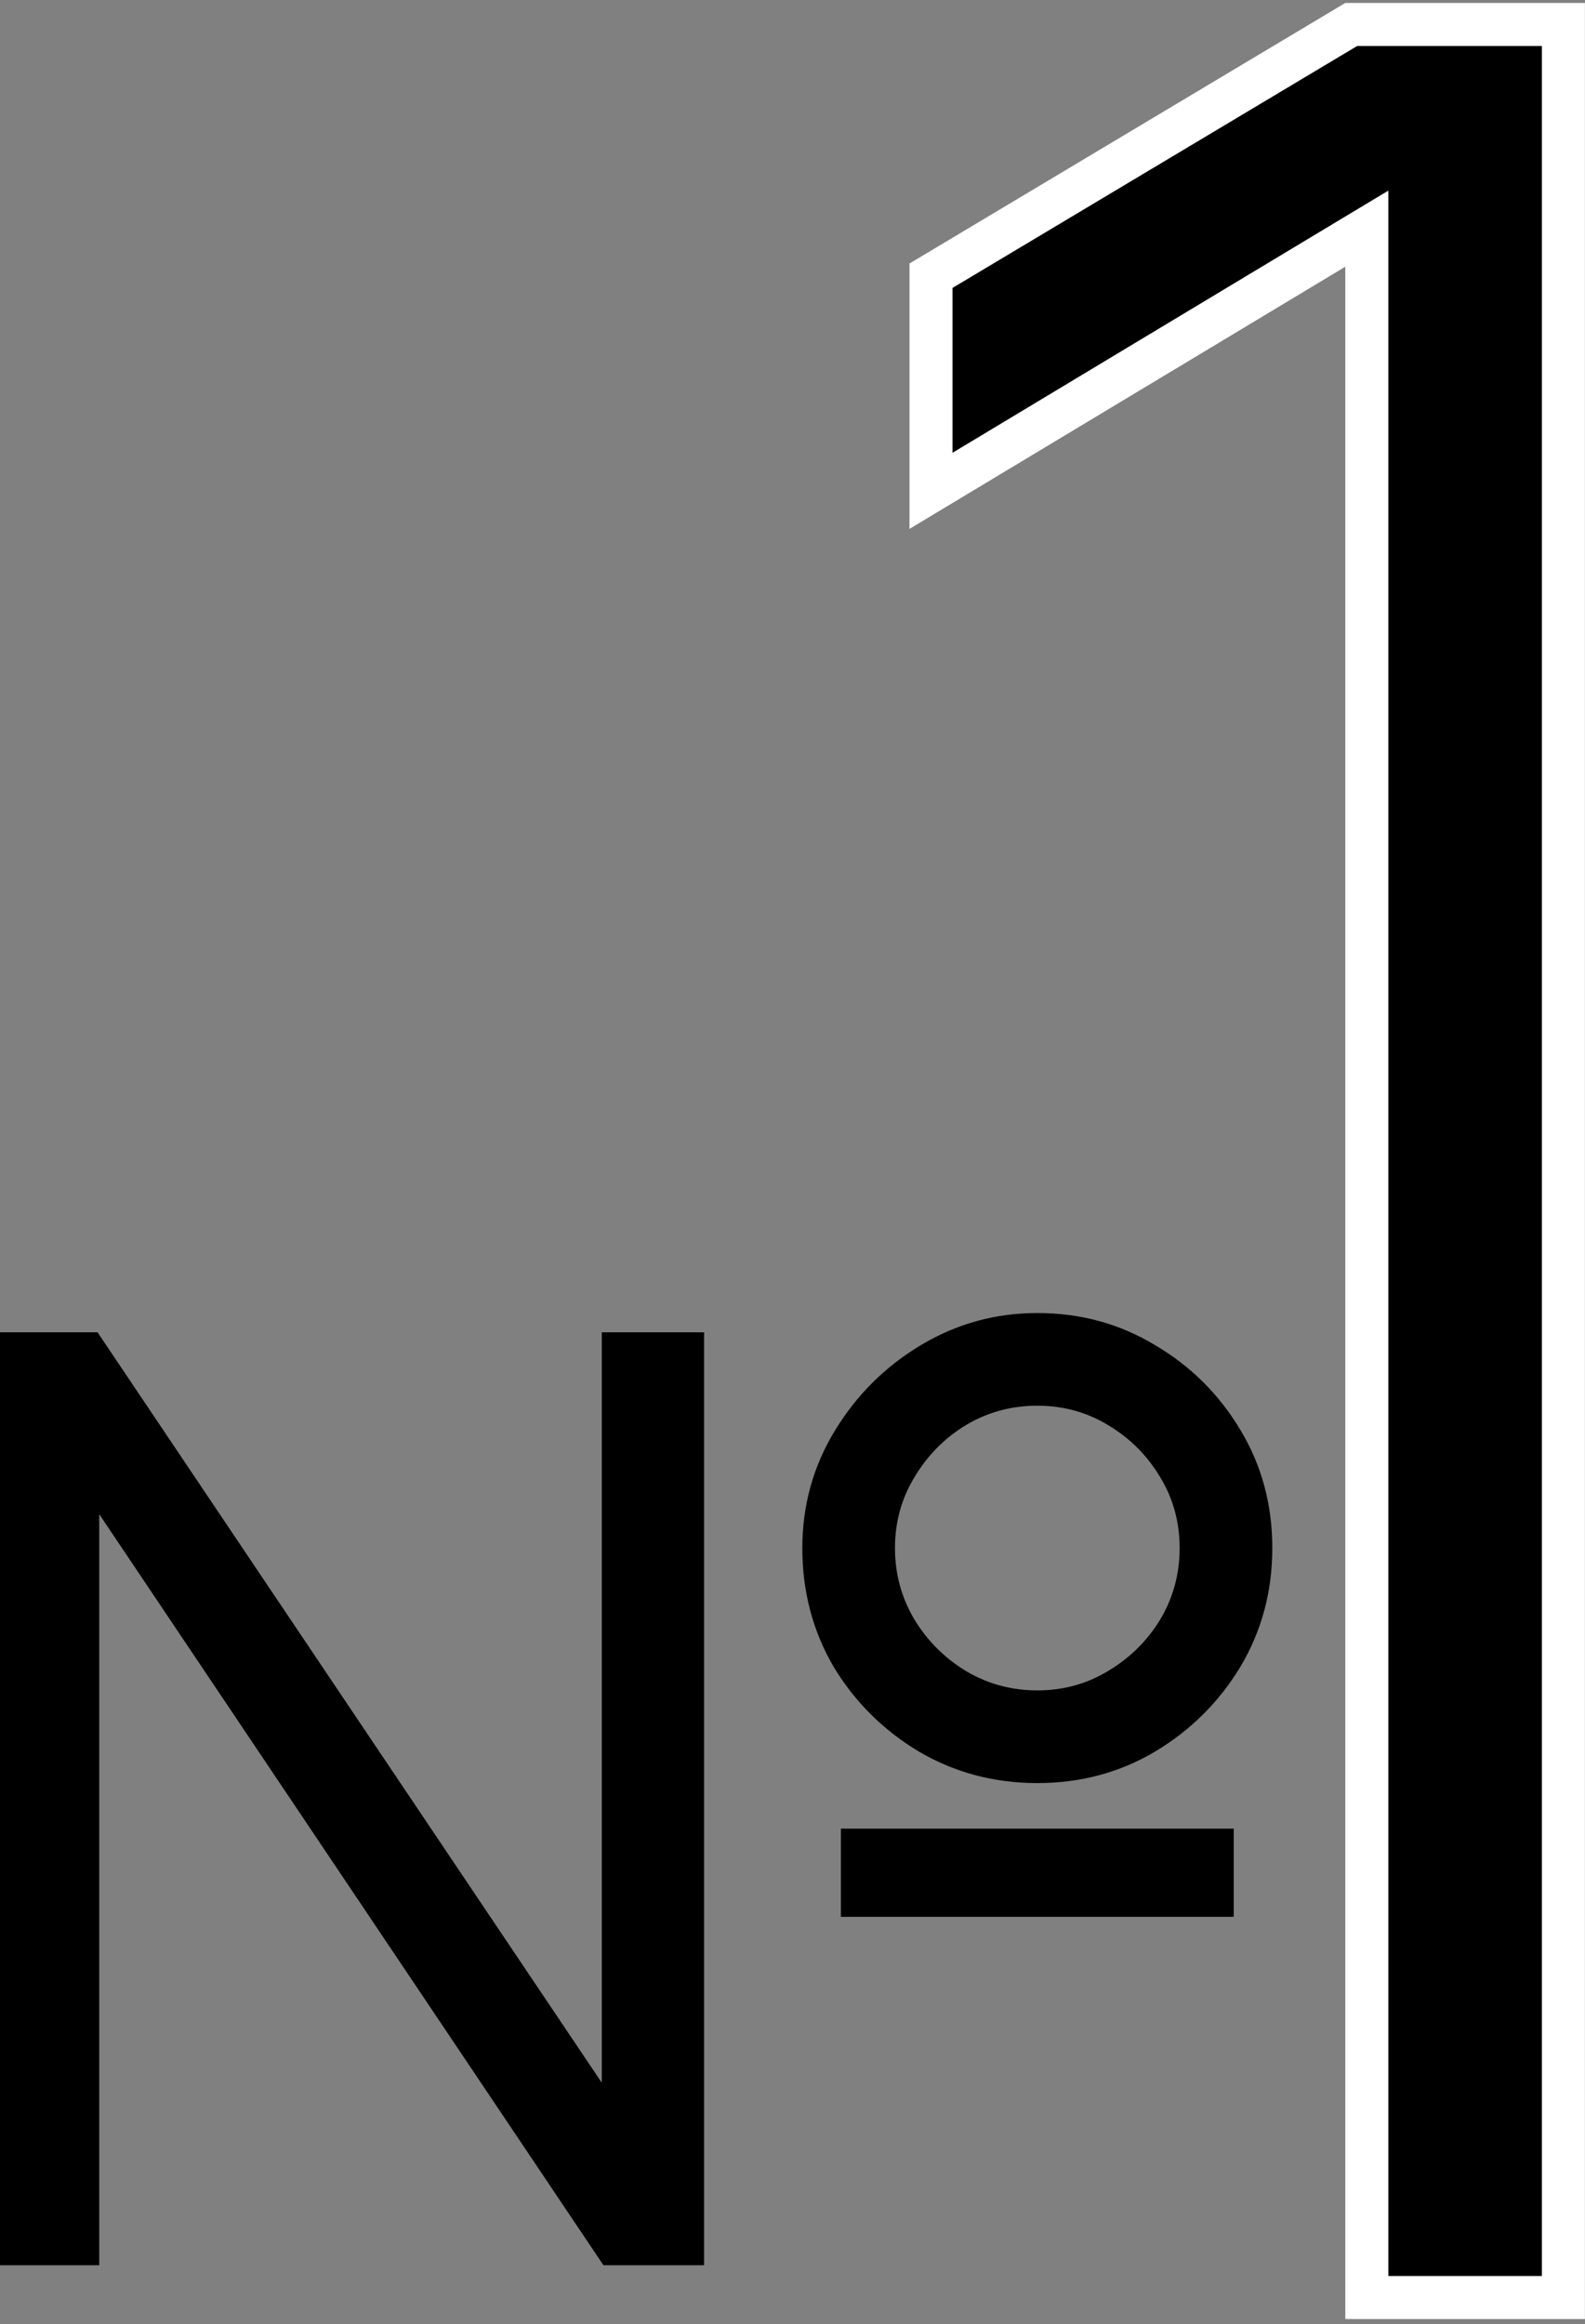
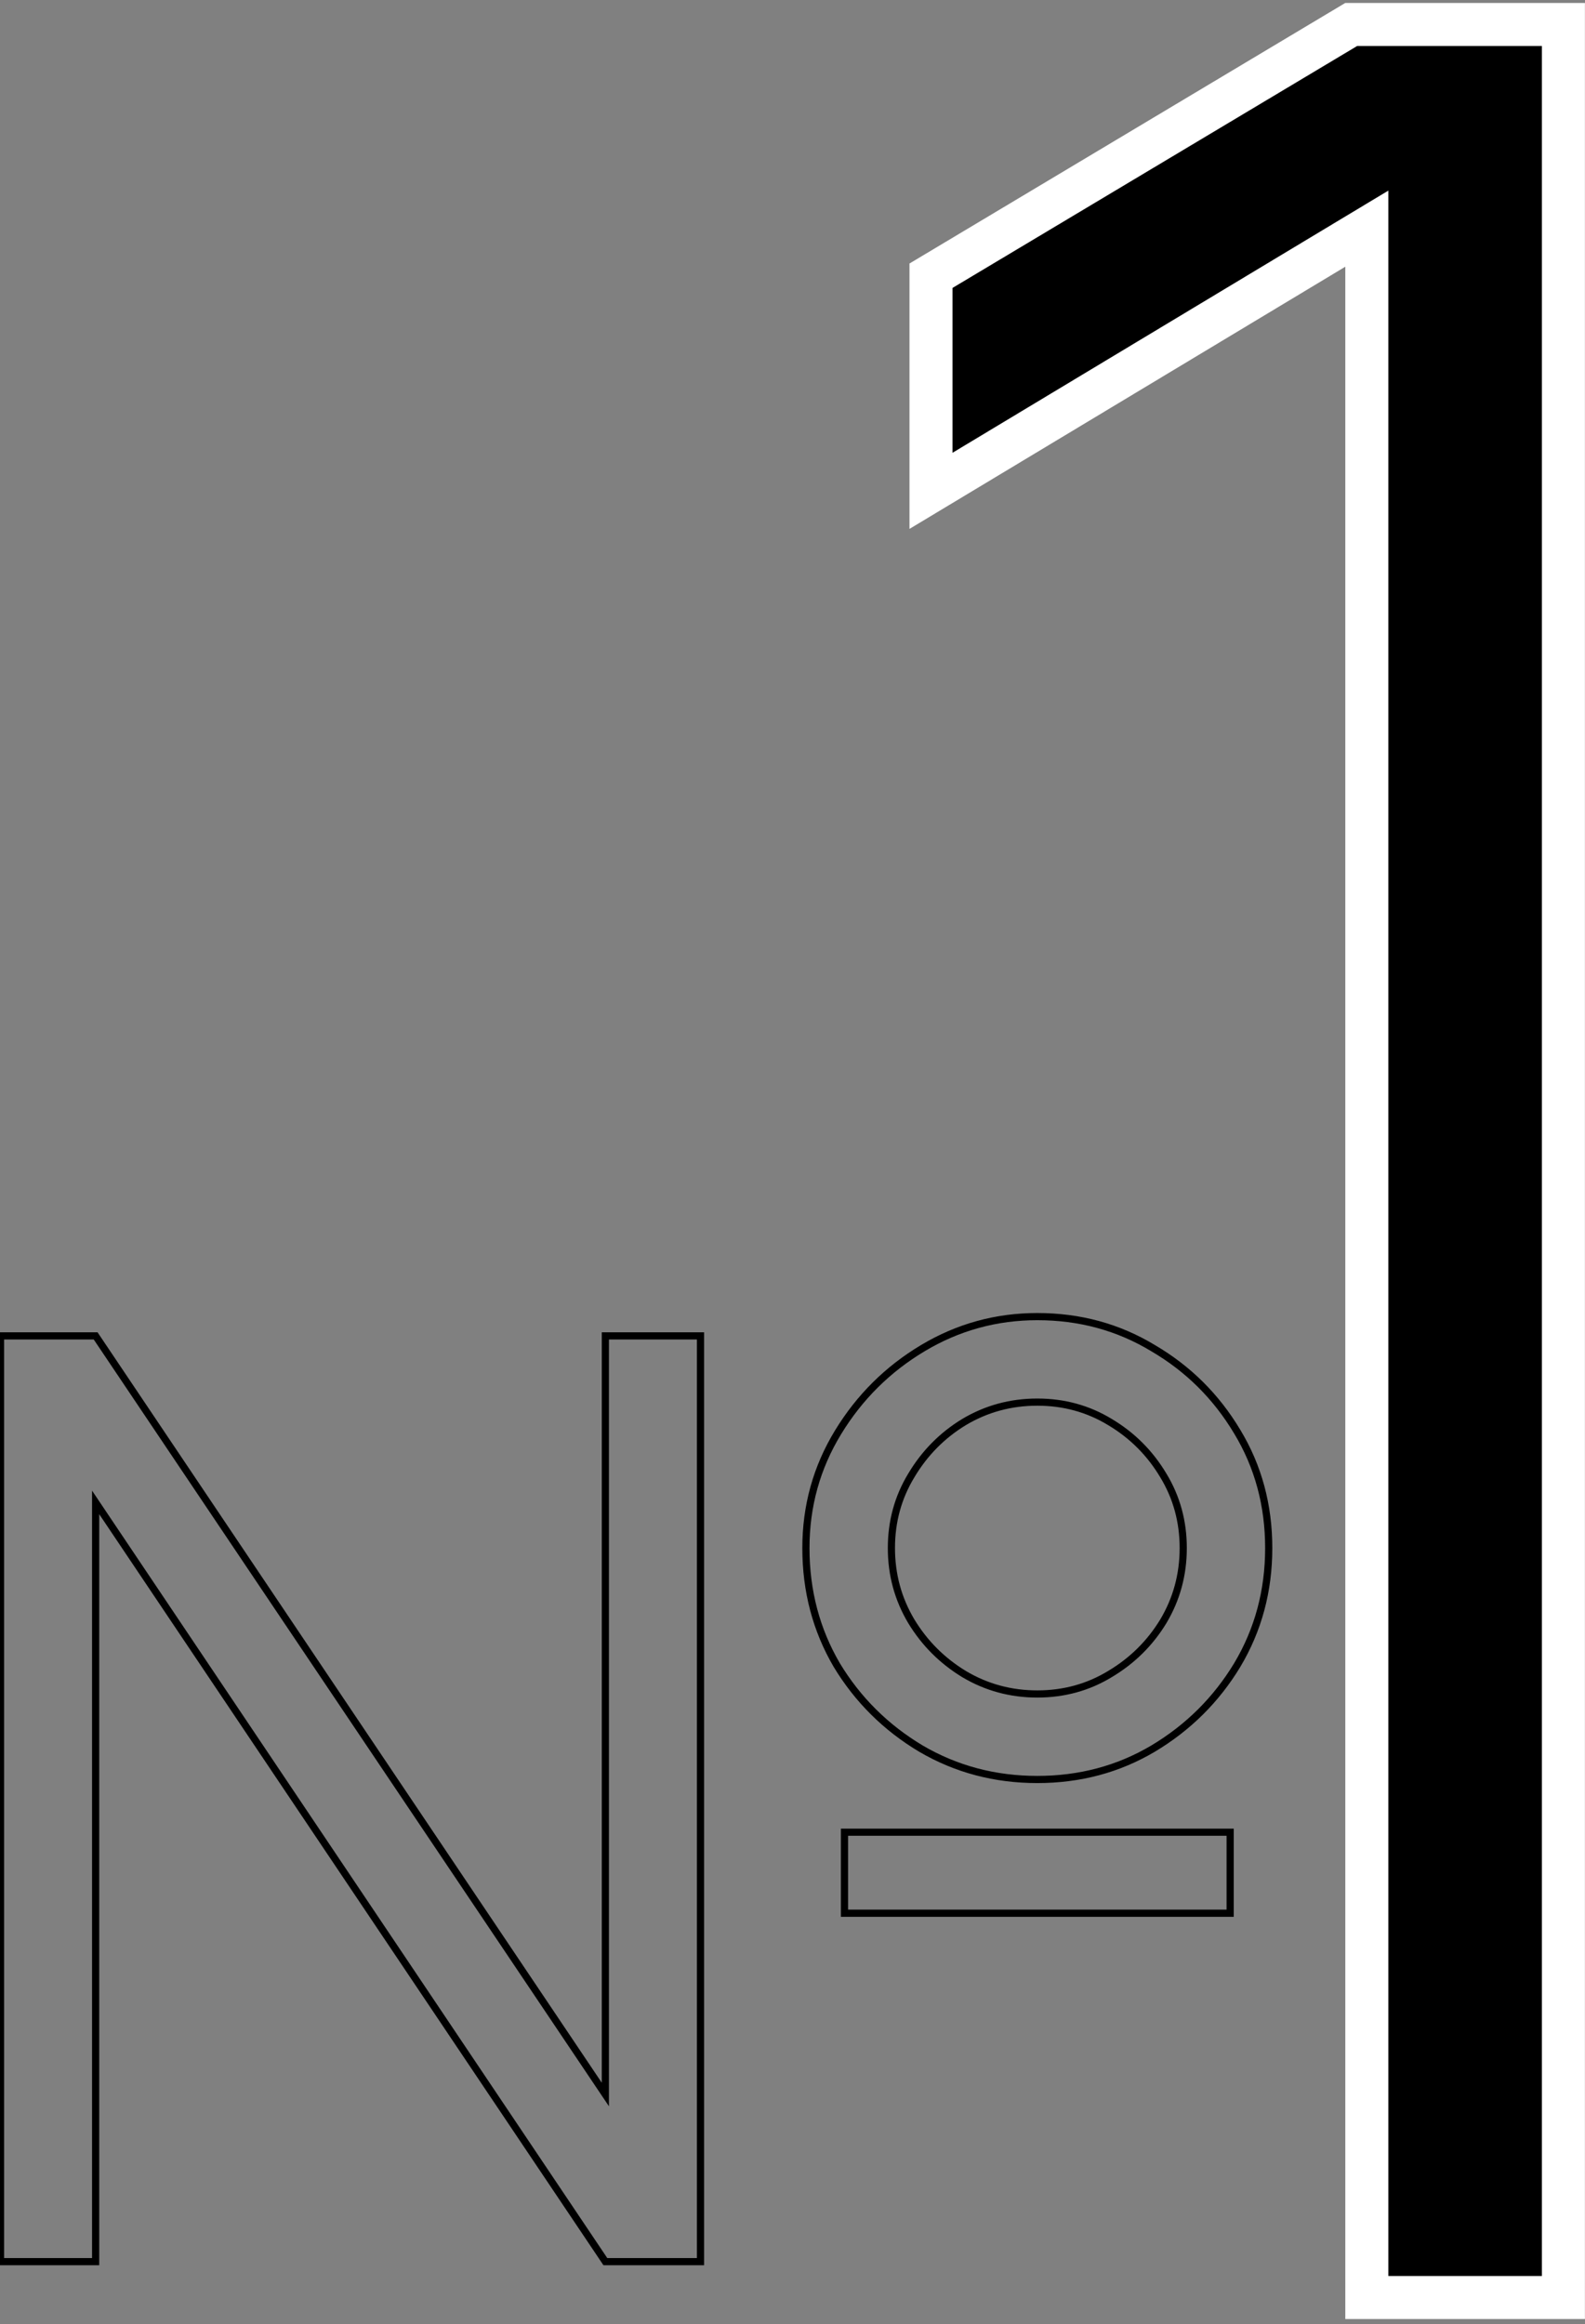
<svg xmlns="http://www.w3.org/2000/svg" width="221" height="324" viewBox="0 0 221 324" fill="none">
  <rect x="0" y="0" width="221" height="324" fill="#808080" stroke="none" />
  <path d="M188.406 3.41H217.987V320.295H190.578V37.183V31.878L186.031 34.612L129.812 68.427V38.437L188.406 3.41Z" fill="black" stroke="white" stroke-width="6" />
-   <path d="M0.07 315.295V186.235H13.335L84.407 291.993V186.235H97.672V315.295H84.407L13.335 209.448V315.295H0.07ZM144.635 248.077C138.72 248.077 133.313 246.643 128.413 243.775C123.514 240.847 119.6 236.963 116.672 232.123C113.804 227.224 112.37 221.787 112.37 215.812C112.37 209.956 113.864 204.579 116.852 199.679C119.839 194.78 123.783 190.866 128.682 187.938C133.581 185.011 138.899 183.547 144.635 183.547C150.55 183.547 155.928 185.011 160.768 187.938C165.667 190.806 169.581 194.69 172.509 199.589C175.436 204.429 176.9 209.837 176.9 215.812C176.9 221.787 175.436 227.224 172.509 232.123C169.581 236.963 165.667 240.847 160.768 243.775C155.928 246.643 150.55 248.077 144.635 248.077ZM144.635 236.156C148.34 236.156 151.716 235.23 154.763 233.378C157.87 231.526 160.349 229.076 162.202 226.029C164.054 222.922 164.98 219.516 164.98 215.812C164.98 212.107 164.054 208.731 162.202 205.684C160.349 202.577 157.87 200.097 154.763 198.245C151.716 196.393 148.34 195.467 144.635 195.467C140.931 195.467 137.525 196.393 134.418 198.245C131.371 200.097 128.921 202.577 127.069 205.684C125.217 208.731 124.29 212.107 124.29 215.812C124.29 219.516 125.217 222.922 127.069 226.029C128.921 229.076 131.371 231.526 134.418 233.378C137.525 235.23 140.931 236.156 144.635 236.156ZM117.748 266.719V255.426H171.523V266.719H117.748Z" fill="black" />
  <path d="M0.07 315.295V186.235H13.335L84.407 291.993V186.235H97.672V315.295H84.407L13.335 209.448V315.295H0.07ZM144.635 248.077C138.72 248.077 133.313 246.643 128.413 243.775C123.514 240.847 119.6 236.963 116.672 232.123C113.804 227.224 112.37 221.787 112.37 215.812C112.37 209.956 113.864 204.579 116.852 199.679C119.839 194.78 123.783 190.866 128.682 187.938C133.581 185.011 138.899 183.547 144.635 183.547C150.55 183.547 155.928 185.011 160.768 187.938C165.667 190.806 169.581 194.69 172.509 199.589C175.436 204.429 176.9 209.837 176.9 215.812C176.9 221.787 175.436 227.224 172.509 232.123C169.581 236.963 165.667 240.847 160.768 243.775C155.928 246.643 150.55 248.077 144.635 248.077ZM144.635 236.156C148.34 236.156 151.716 235.23 154.763 233.378C157.87 231.526 160.349 229.076 162.202 226.029C164.054 222.922 164.98 219.516 164.98 215.812C164.98 212.107 164.054 208.731 162.202 205.684C160.349 202.577 157.87 200.097 154.763 198.245C151.716 196.393 148.34 195.467 144.635 195.467C140.931 195.467 137.525 196.393 134.418 198.245C131.371 200.097 128.921 202.577 127.069 205.684C125.217 208.731 124.29 212.107 124.29 215.812C124.29 219.516 125.217 222.922 127.069 226.029C128.921 229.076 131.371 231.526 134.418 233.378C137.525 235.23 140.931 236.156 144.635 236.156ZM117.748 266.719V255.426H171.523V266.719H117.748Z" stroke="black" />
</svg>